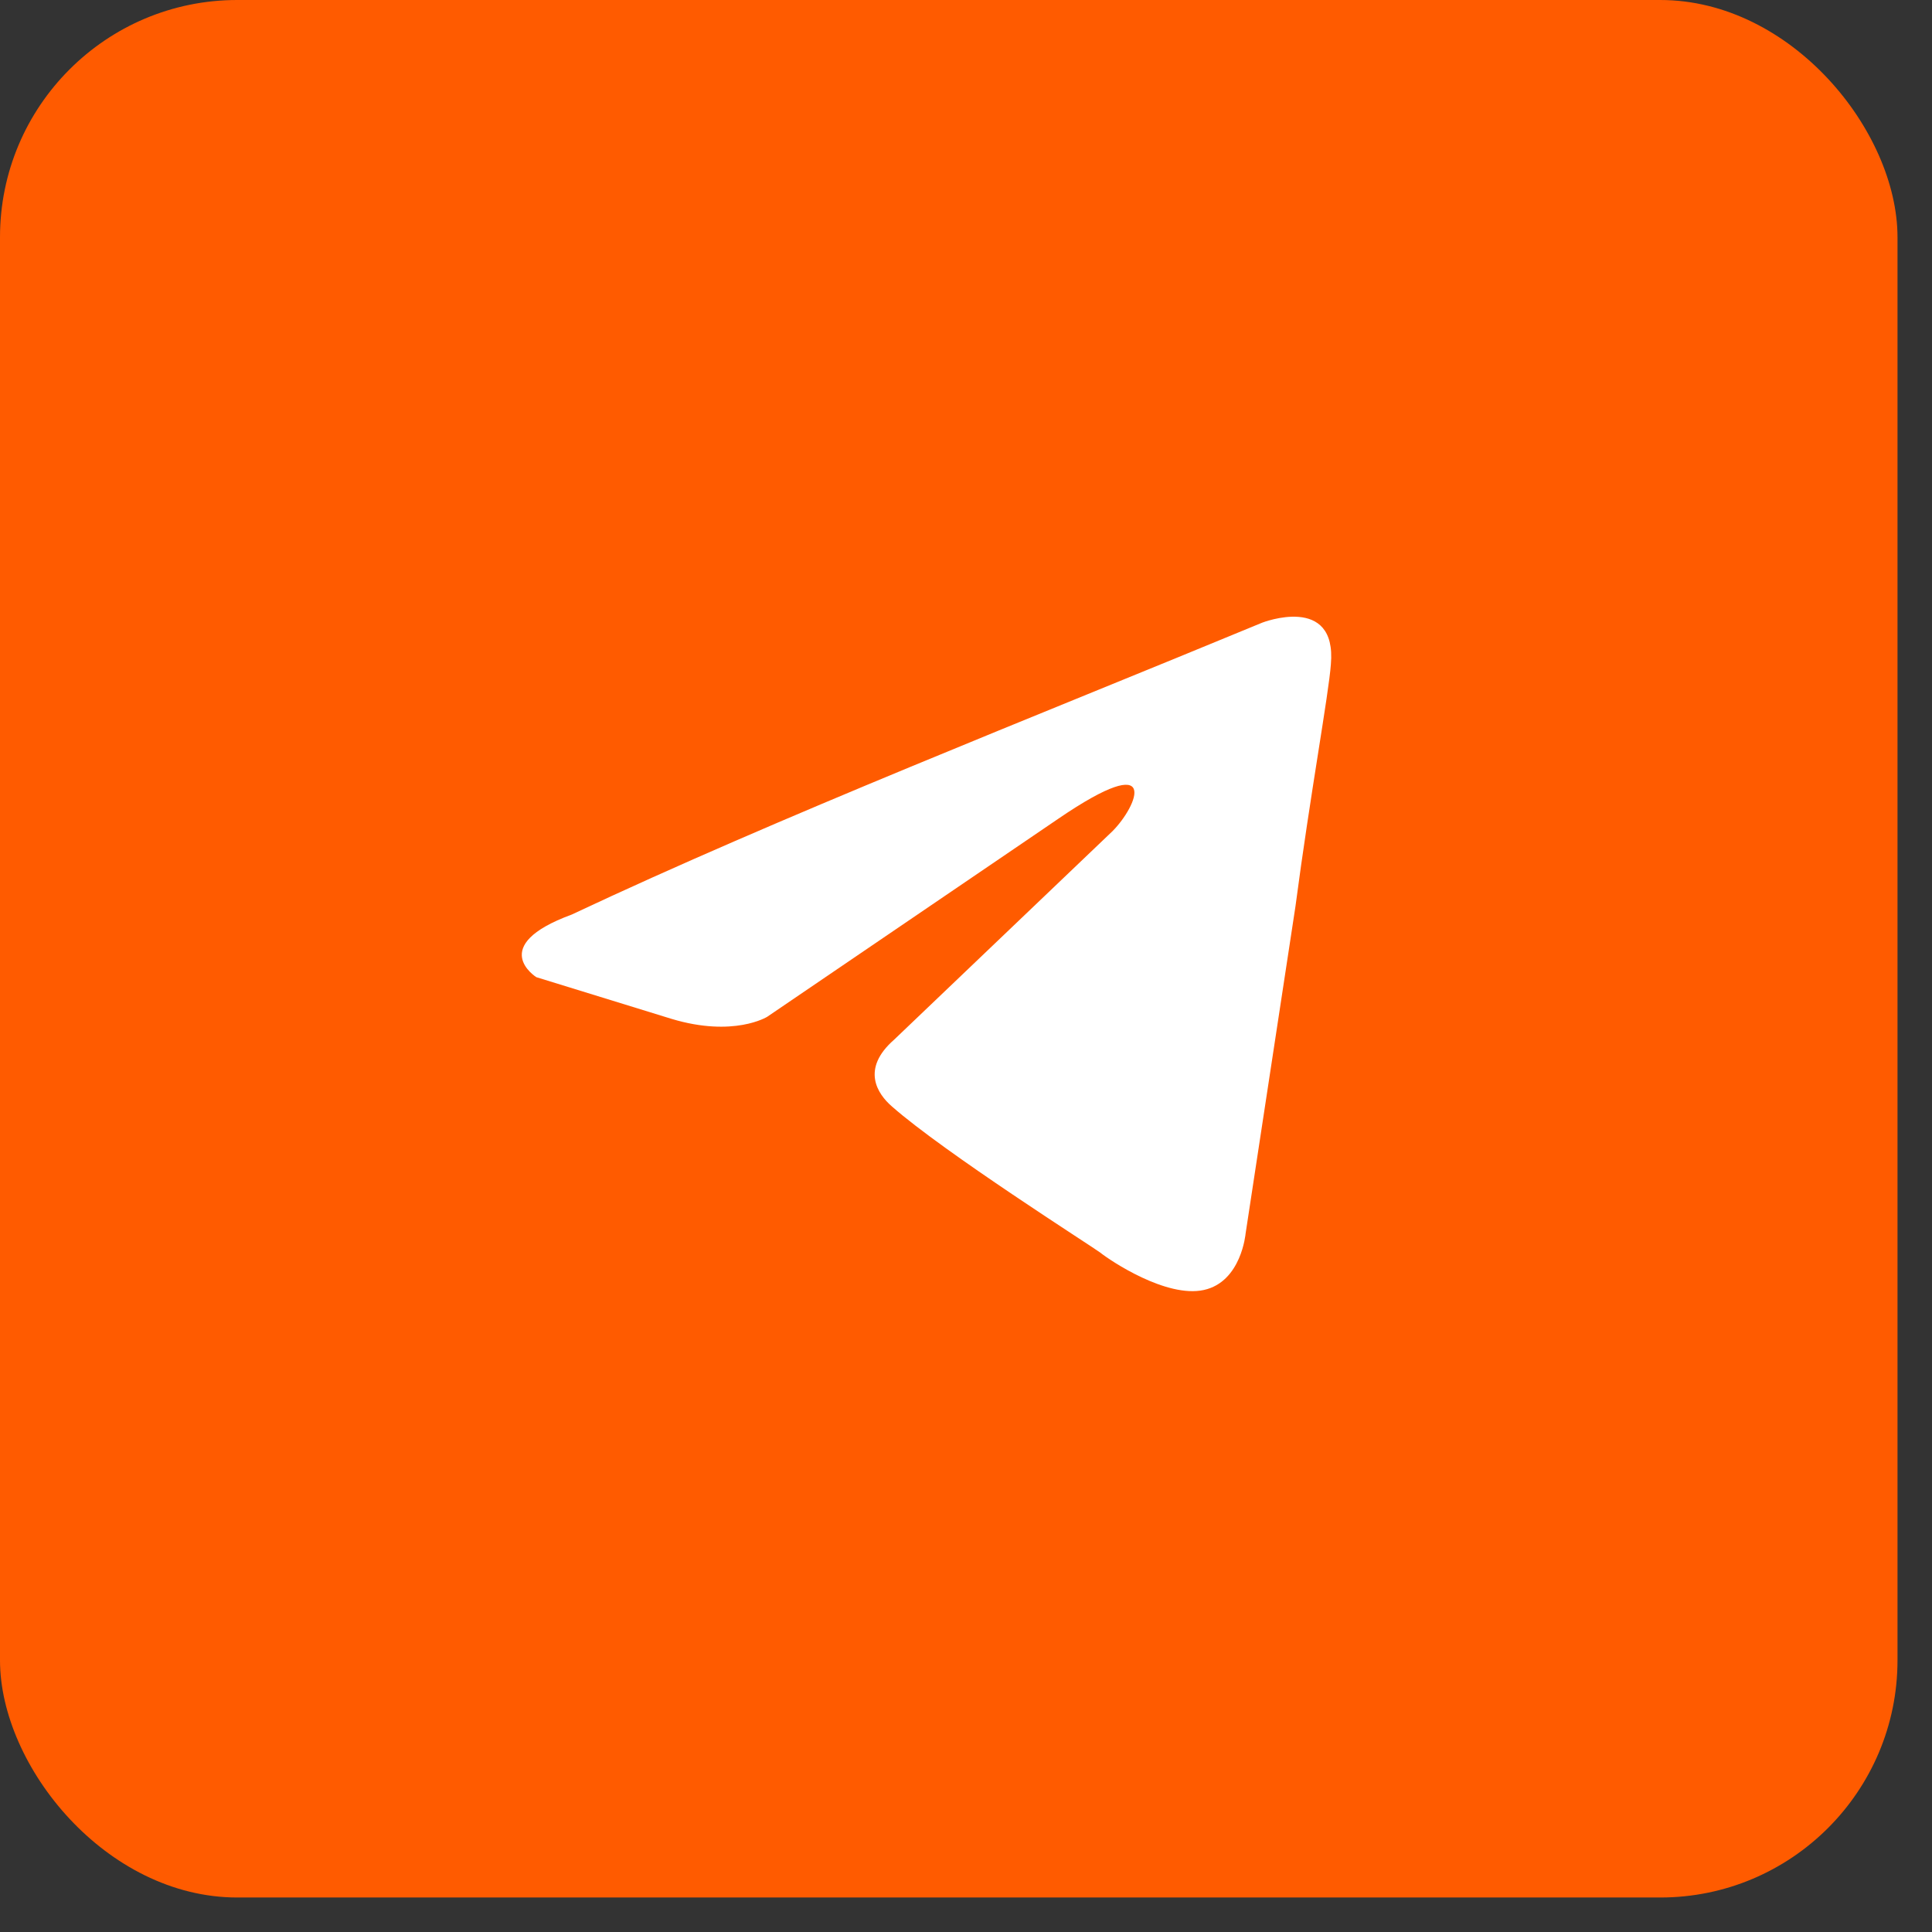
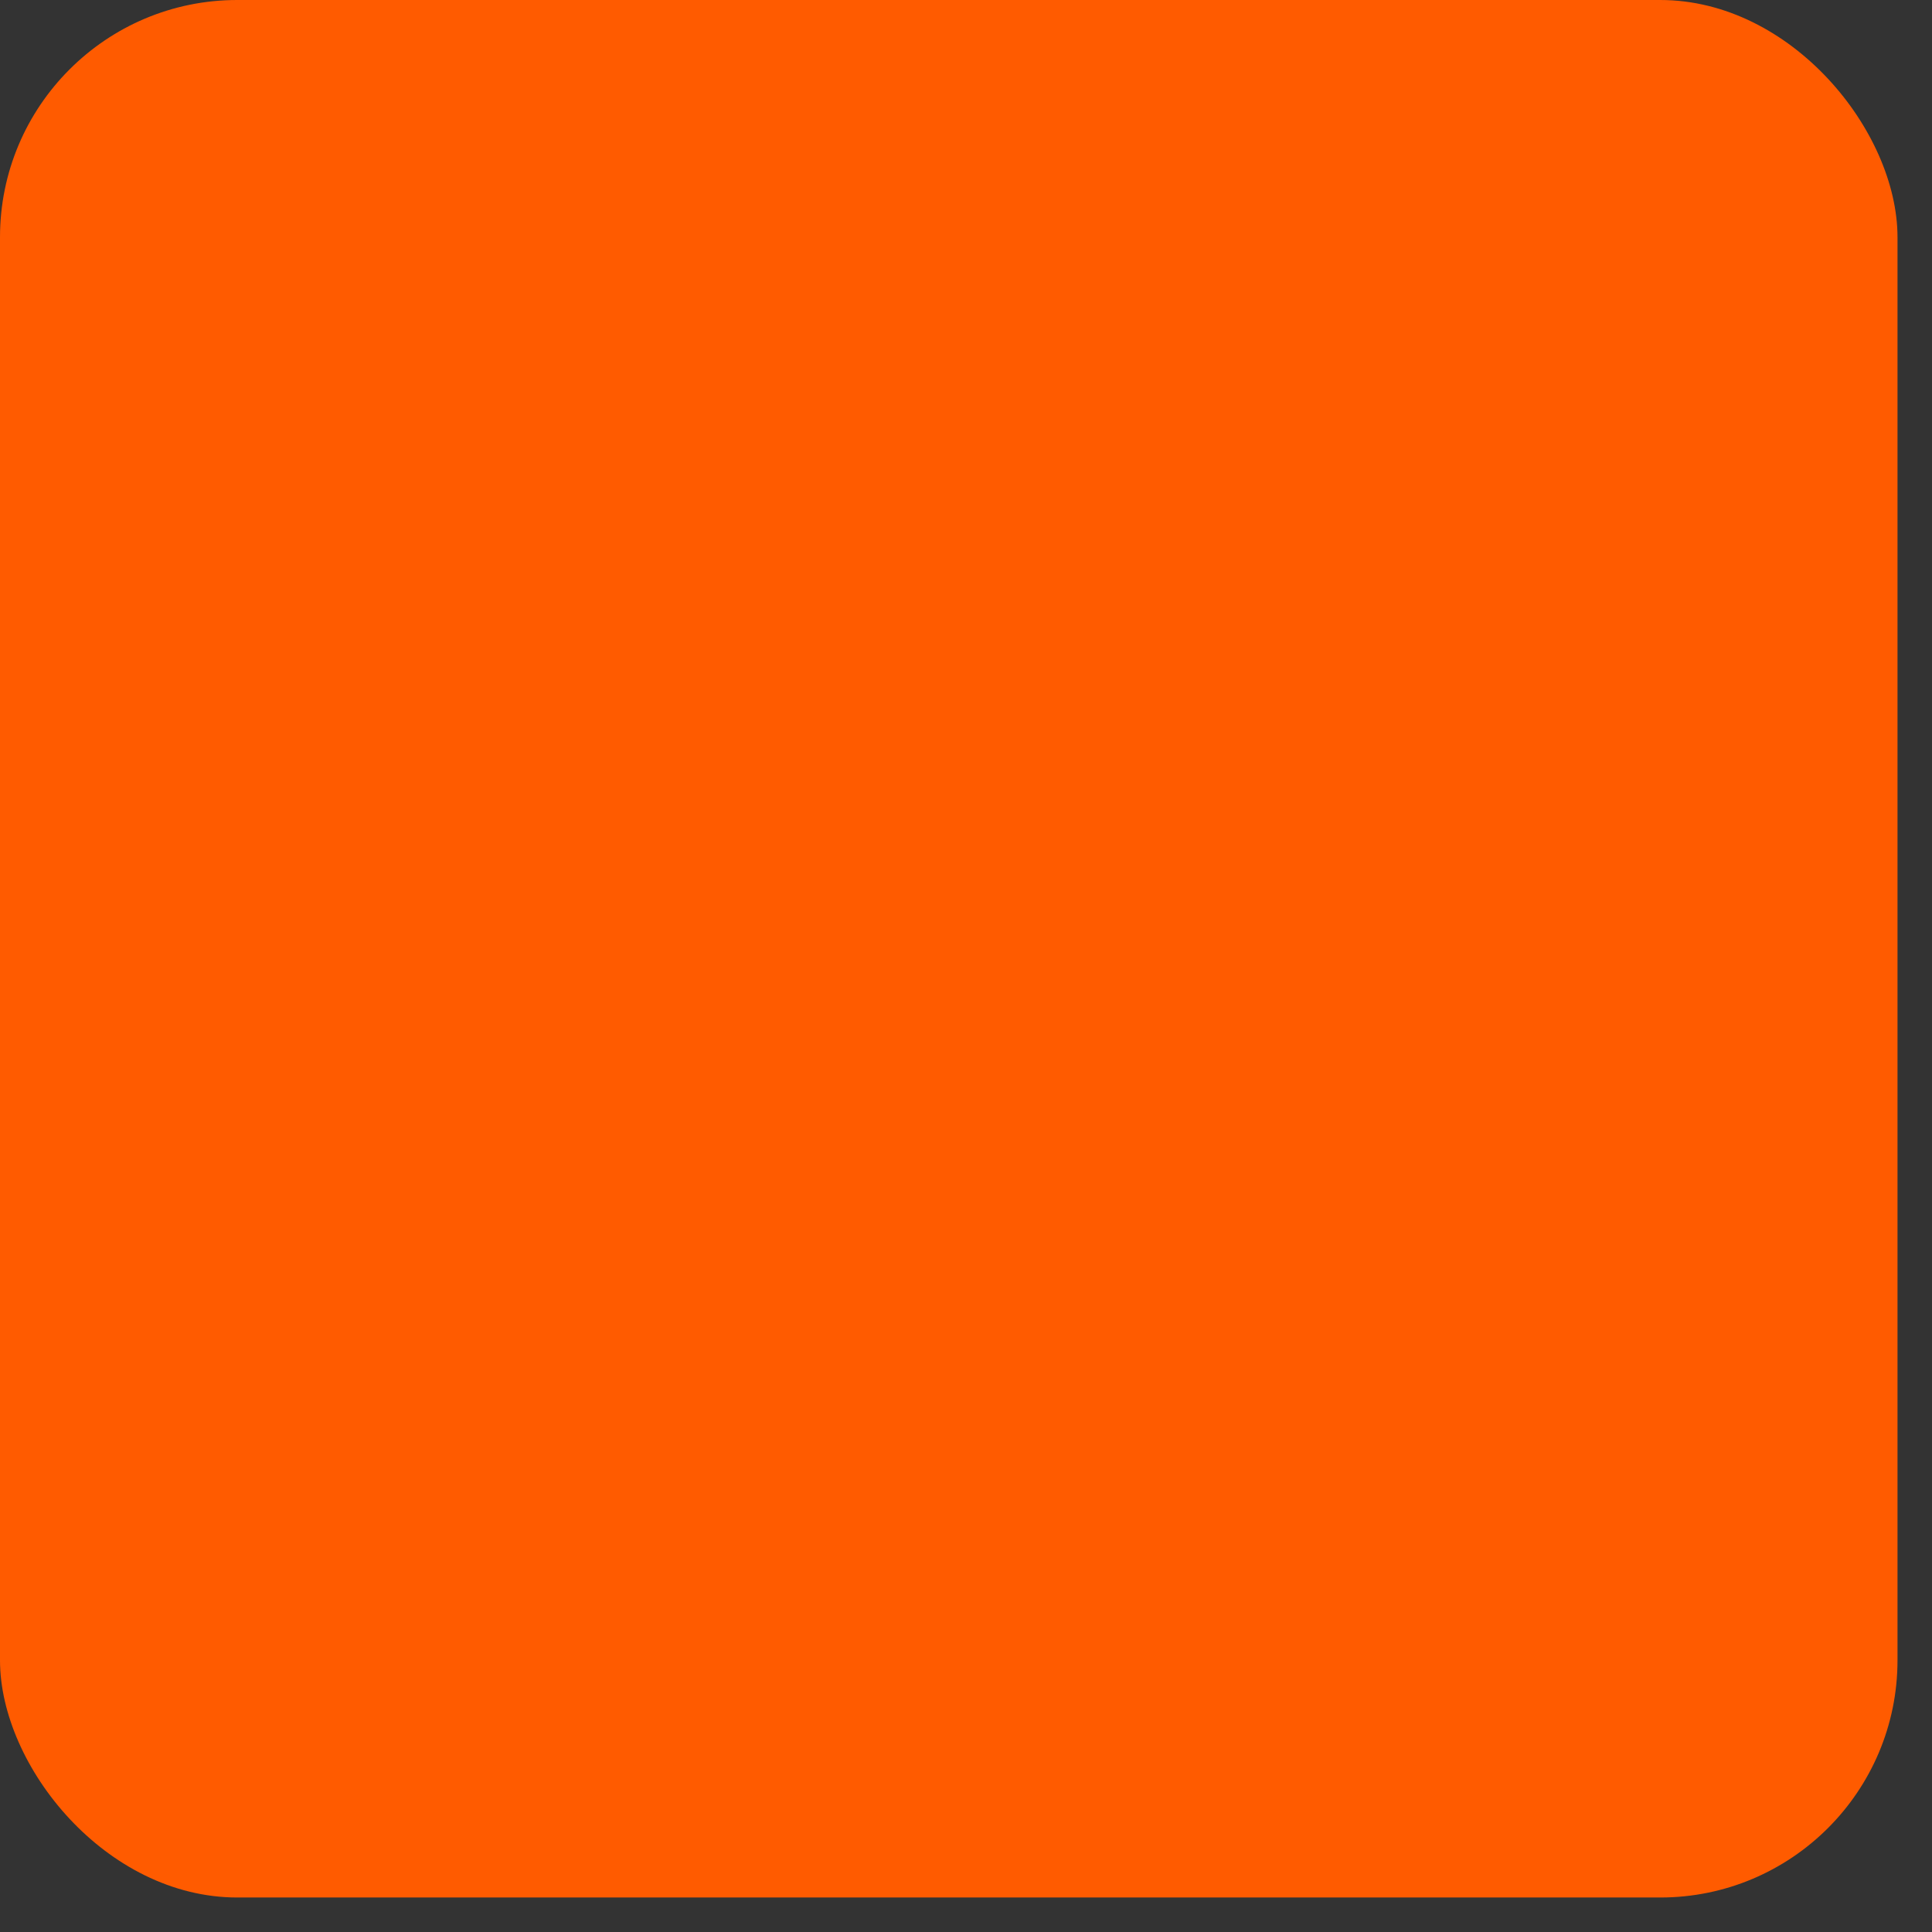
<svg xmlns="http://www.w3.org/2000/svg" width="28" height="28" viewBox="0 0 28 28" fill="none">
  <rect x="0" y="0" width="28" height="28" fill="#333333" stroke="none" />
  <rect width="27.5" height="27.5" rx="3.438" fill="#FF5B00" />
-   <path d="M18.293 9.024C18.293 9.024 19.378 8.601 19.288 9.628C19.258 10.051 18.986 11.532 18.775 13.134L18.052 17.879C18.052 17.879 17.991 18.575 17.449 18.695C16.906 18.816 16.093 18.272 15.942 18.151C15.821 18.061 13.681 16.701 12.927 16.036C12.716 15.854 12.475 15.492 12.957 15.069L16.123 12.046C16.484 11.684 16.846 10.837 15.339 11.865L11.119 14.736C11.119 14.736 10.636 15.038 9.732 14.766L7.773 14.162C7.773 14.162 7.049 13.709 8.285 13.255C11.3 11.835 15.007 10.384 18.293 9.024Z" fill="white" />
</svg>